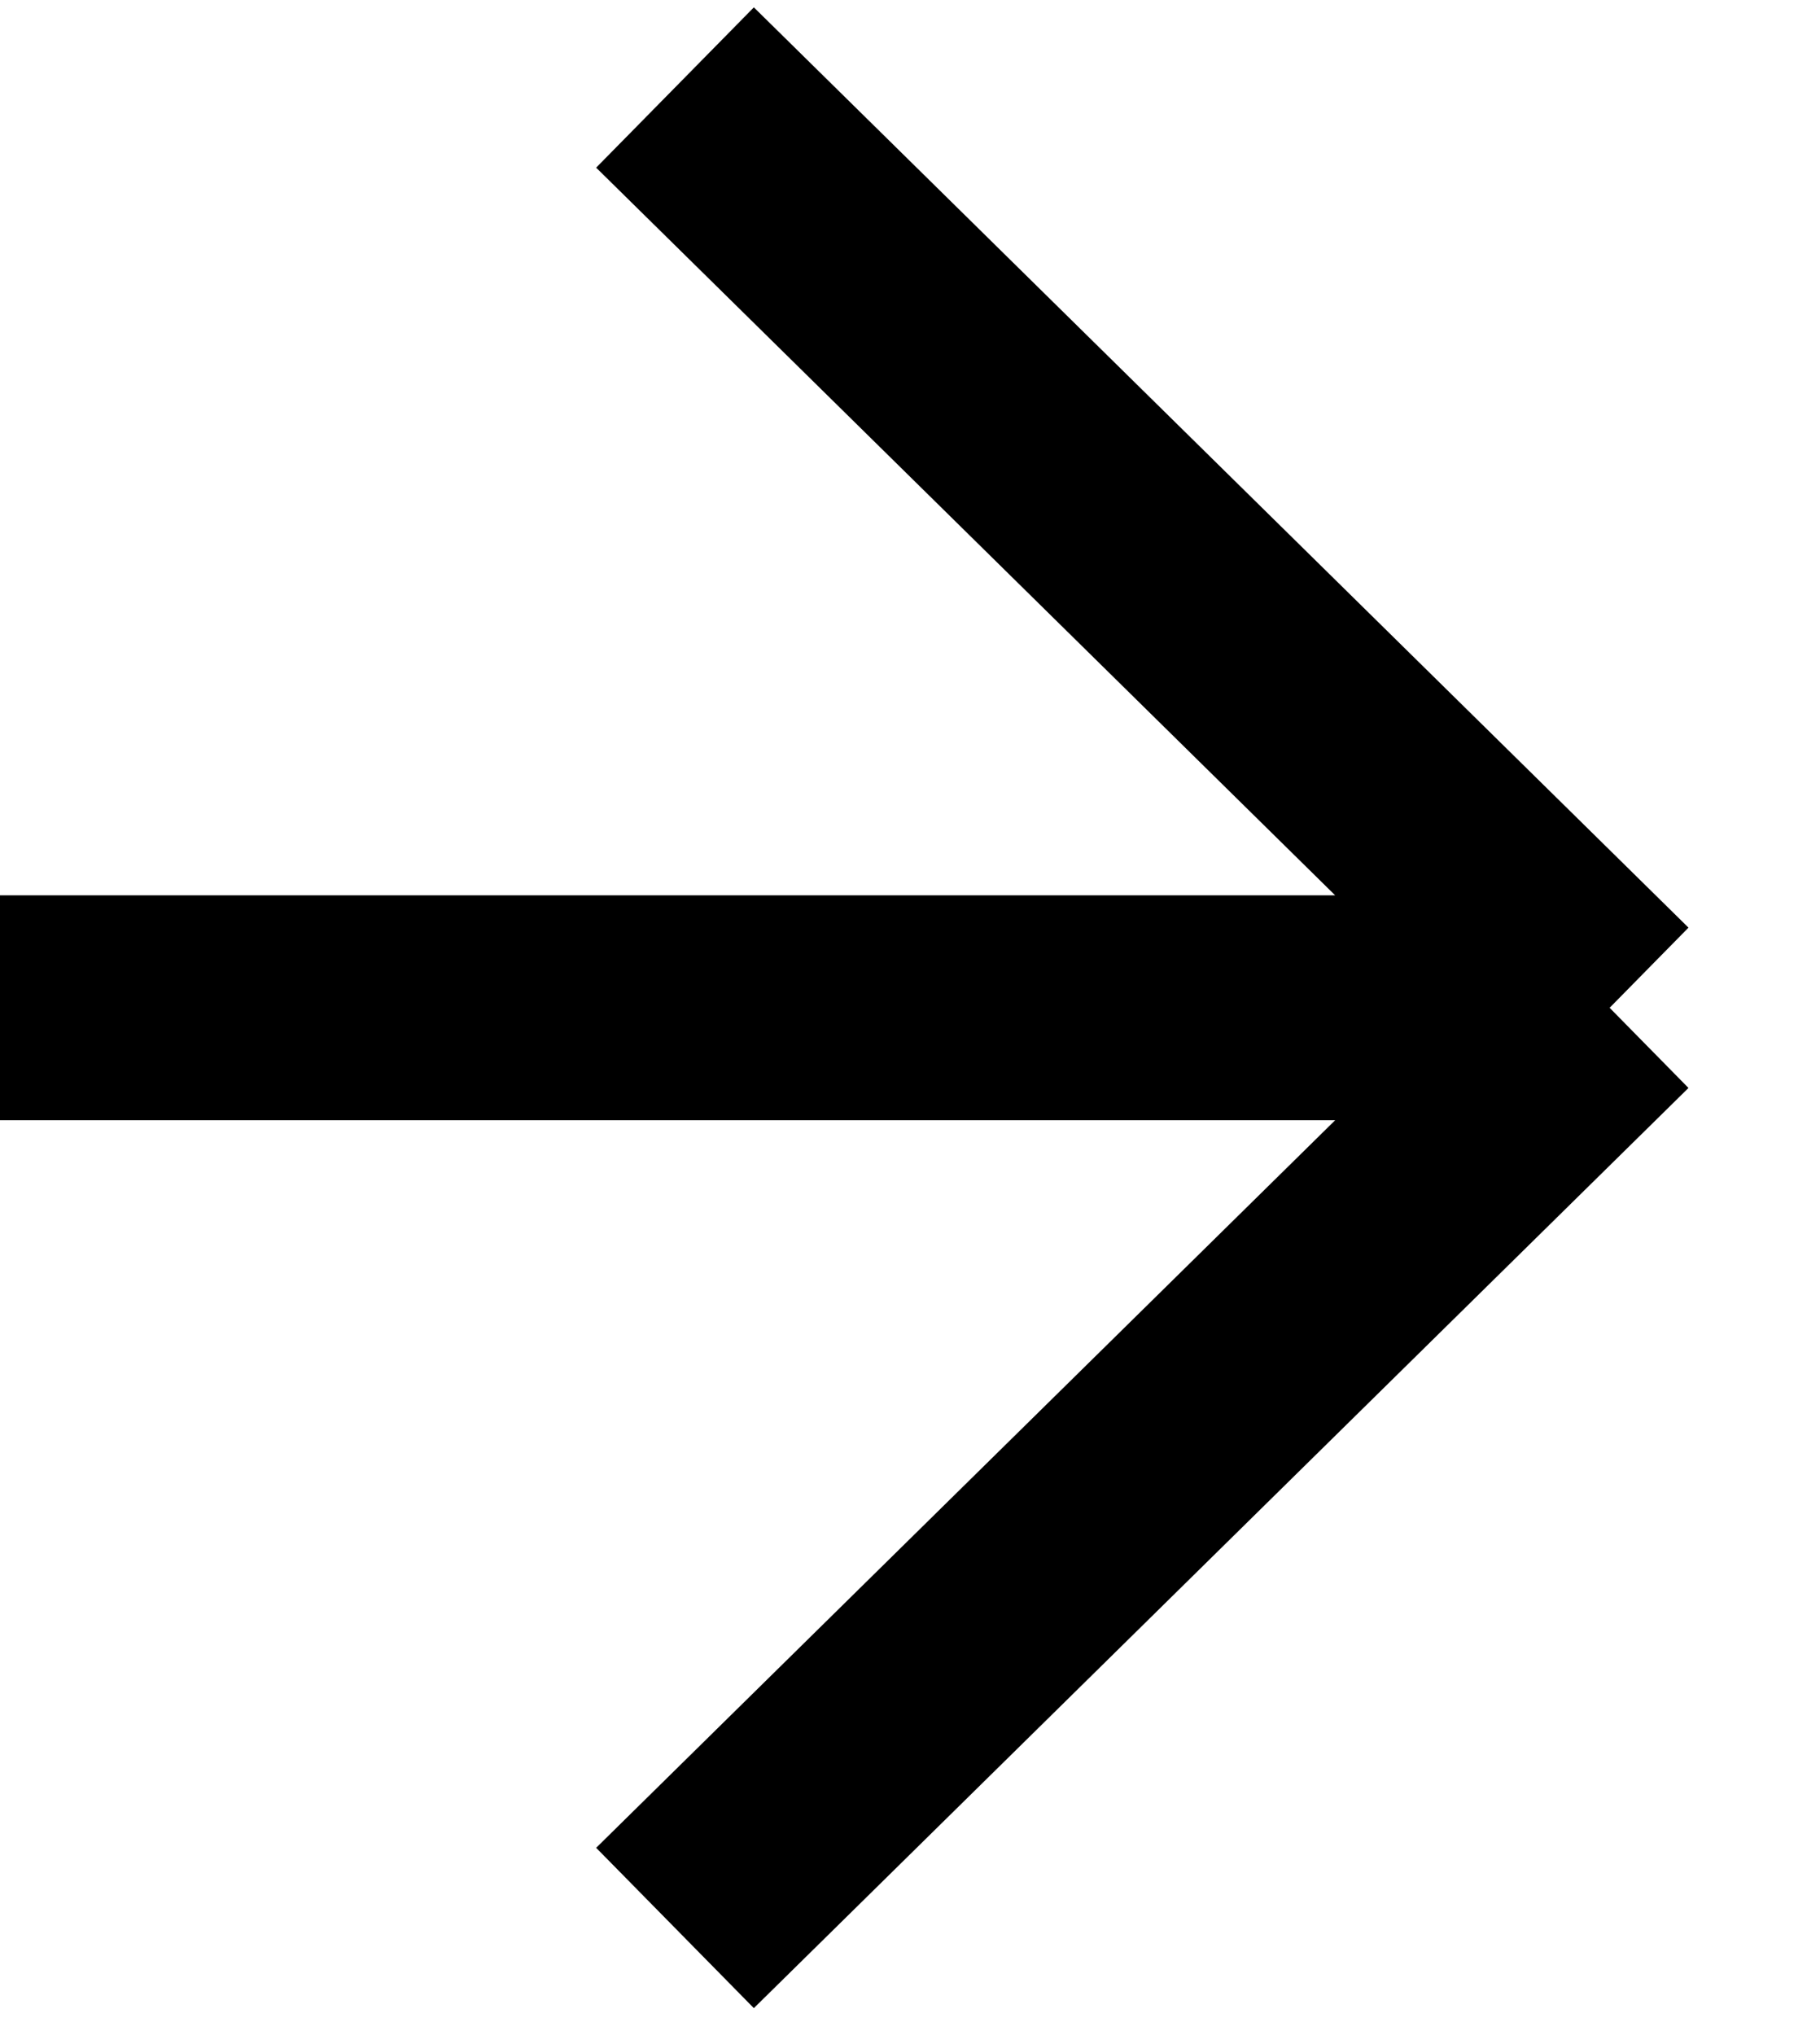
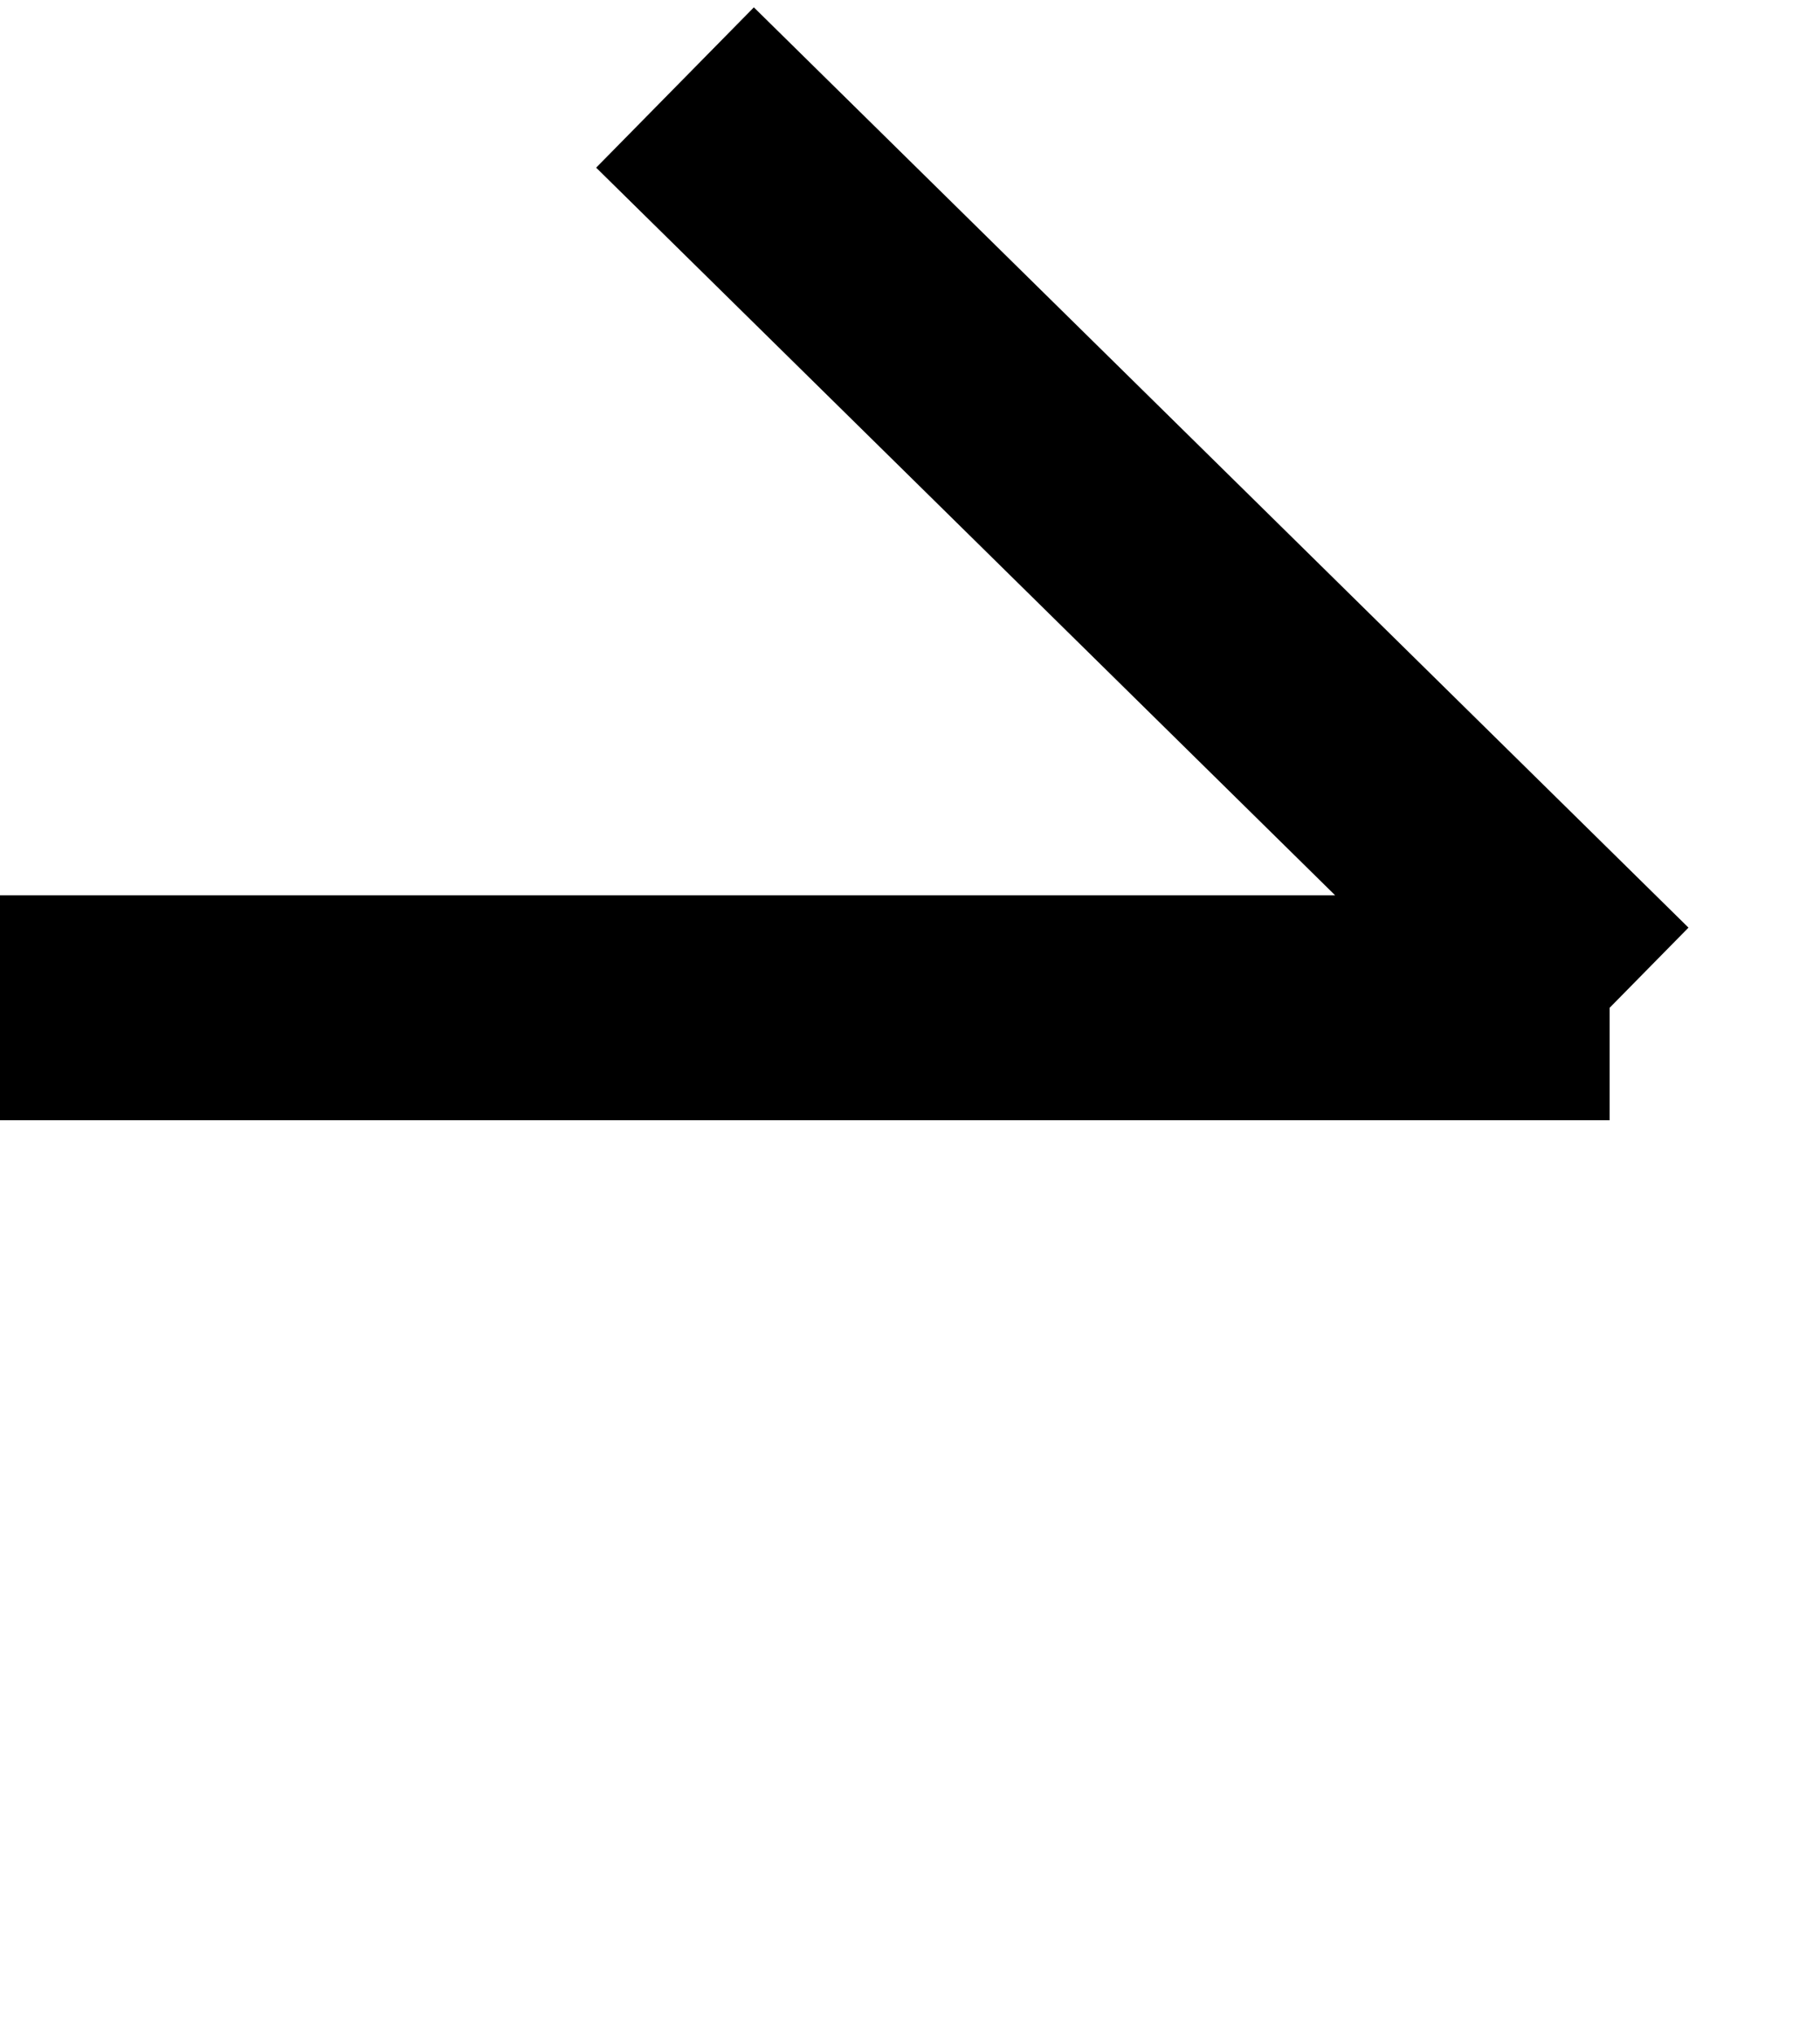
<svg xmlns="http://www.w3.org/2000/svg" width="17" height="19" viewBox="0 0 17 19" fill="none">
-   <path d="M-3.75544e-07 9.409L15.035 9.409M15.035 9.409L6.305 18M15.035 9.409L6.305 0.817" stroke="black" stroke-width="2.1" />
+   <path d="M-3.75544e-07 9.409L15.035 9.409M15.035 9.409M15.035 9.409L6.305 0.817" stroke="black" stroke-width="2.1" />
</svg>